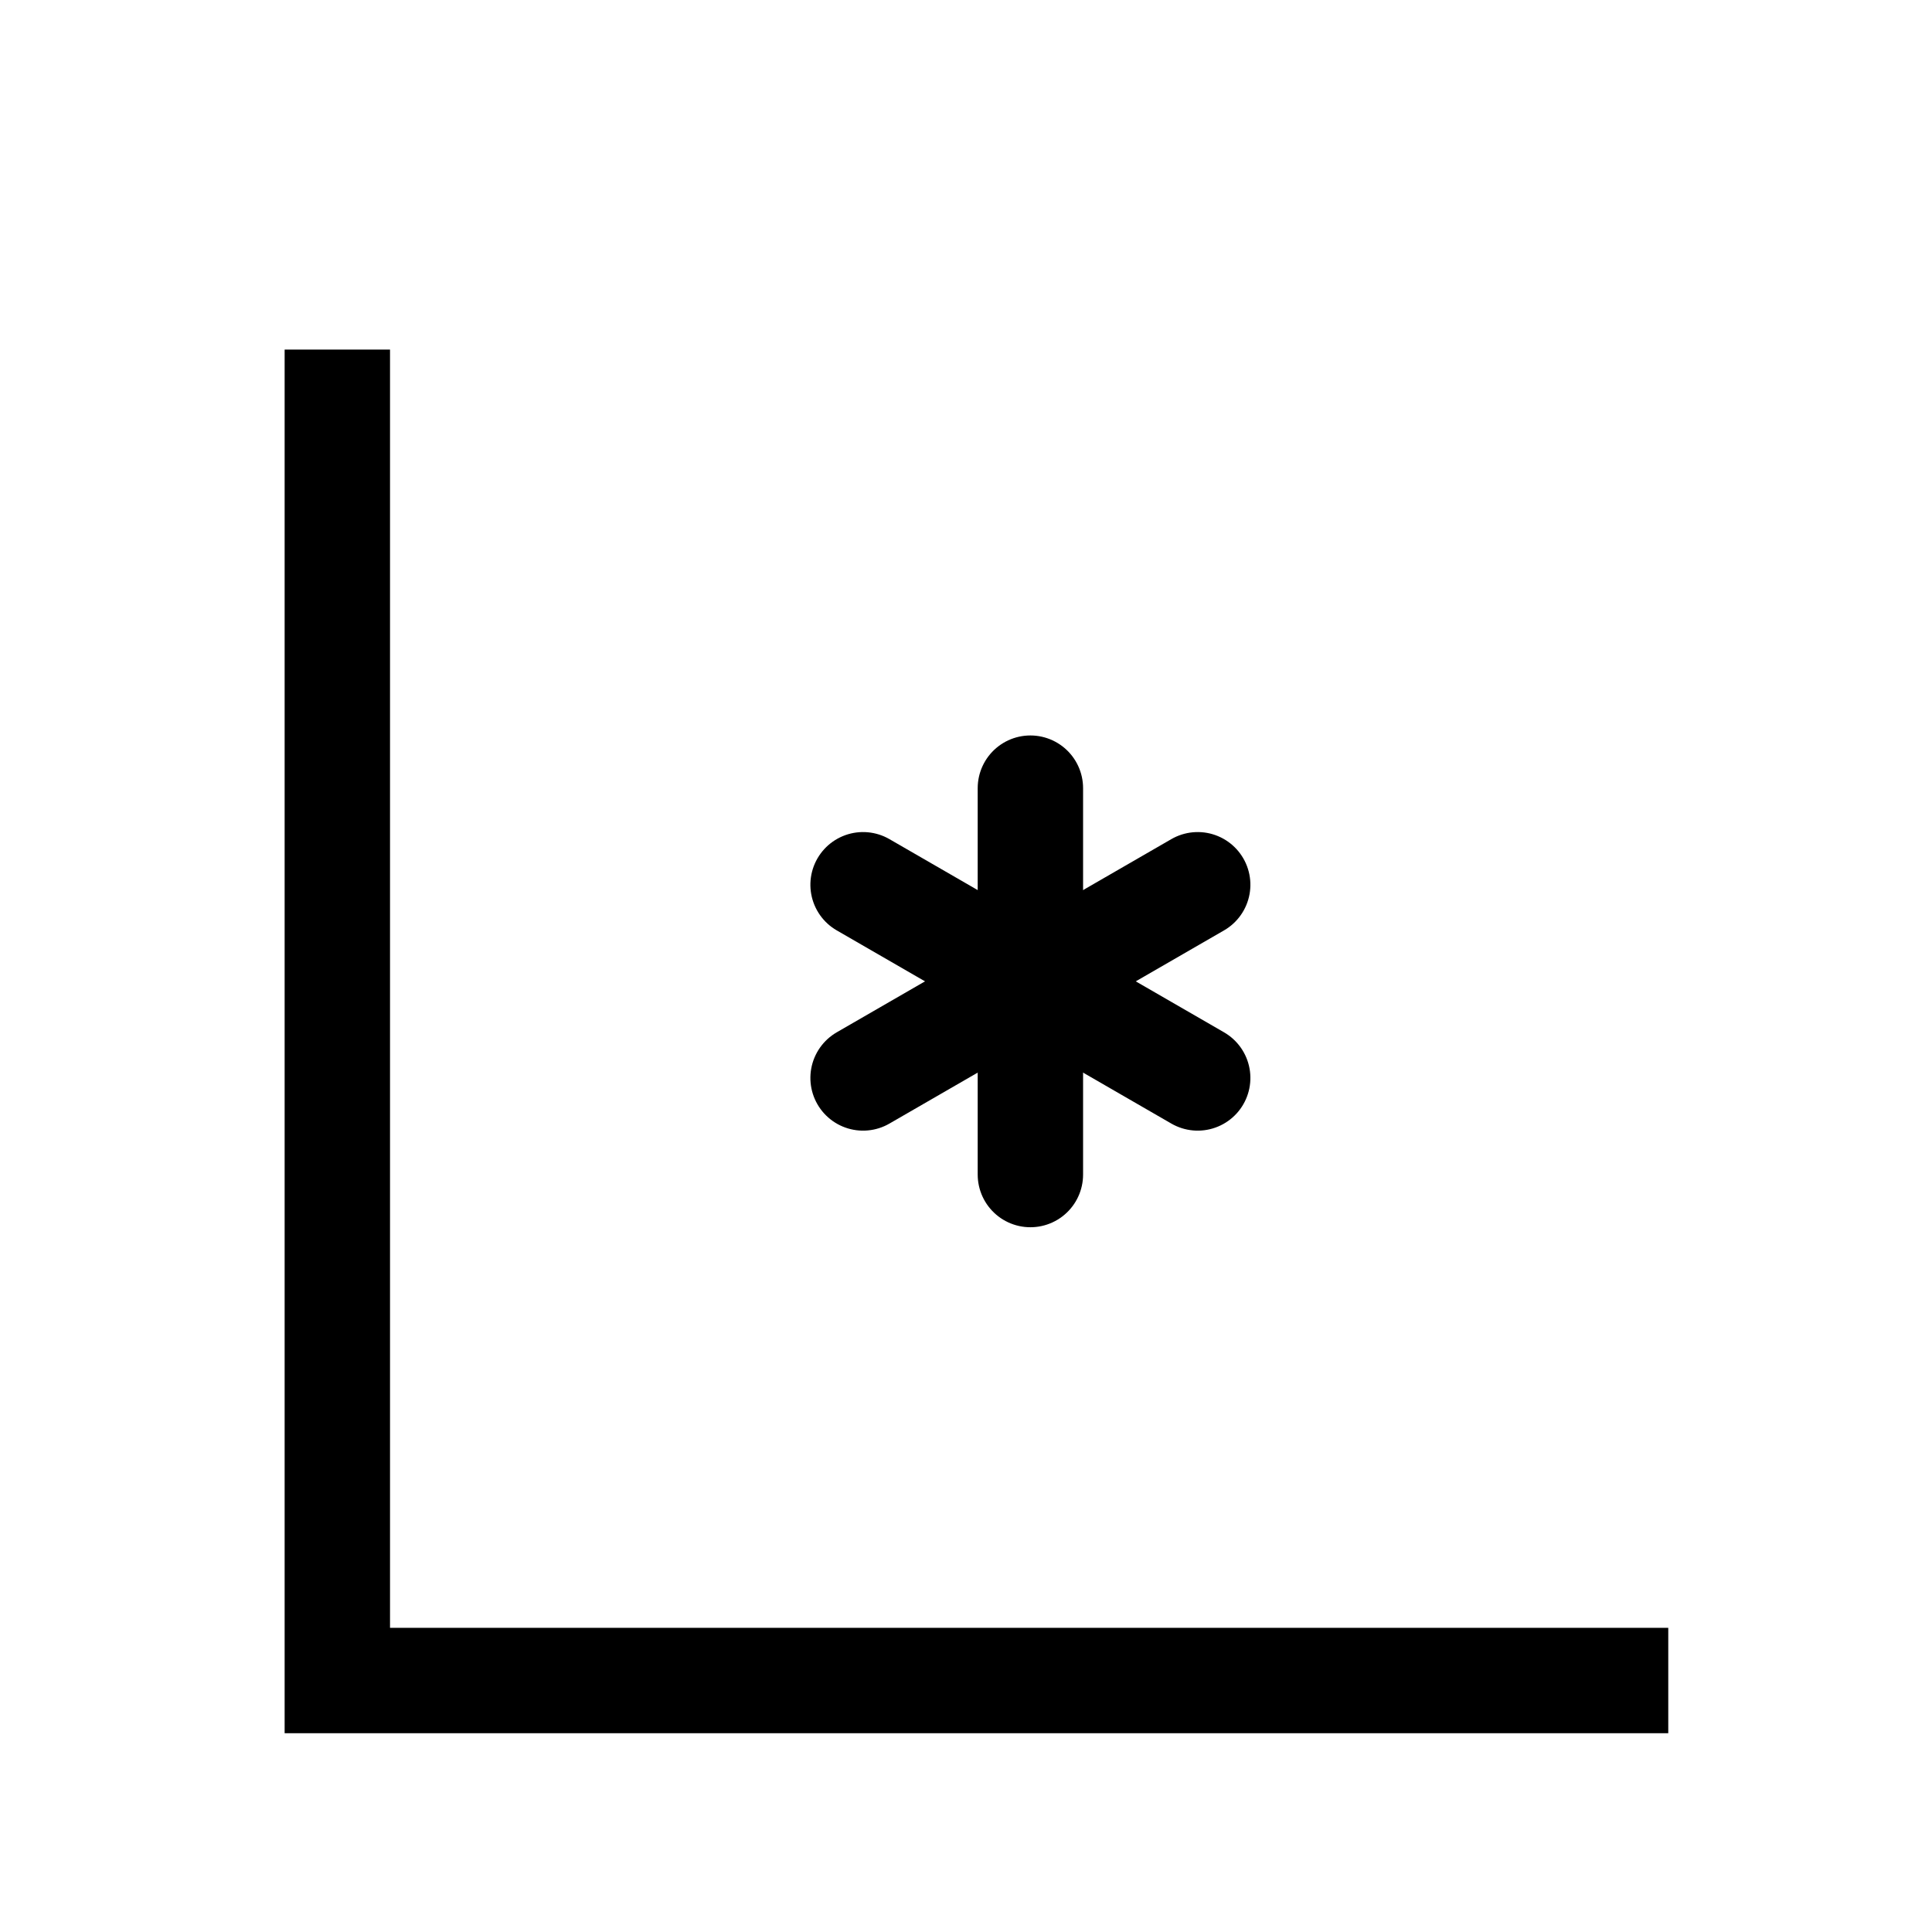
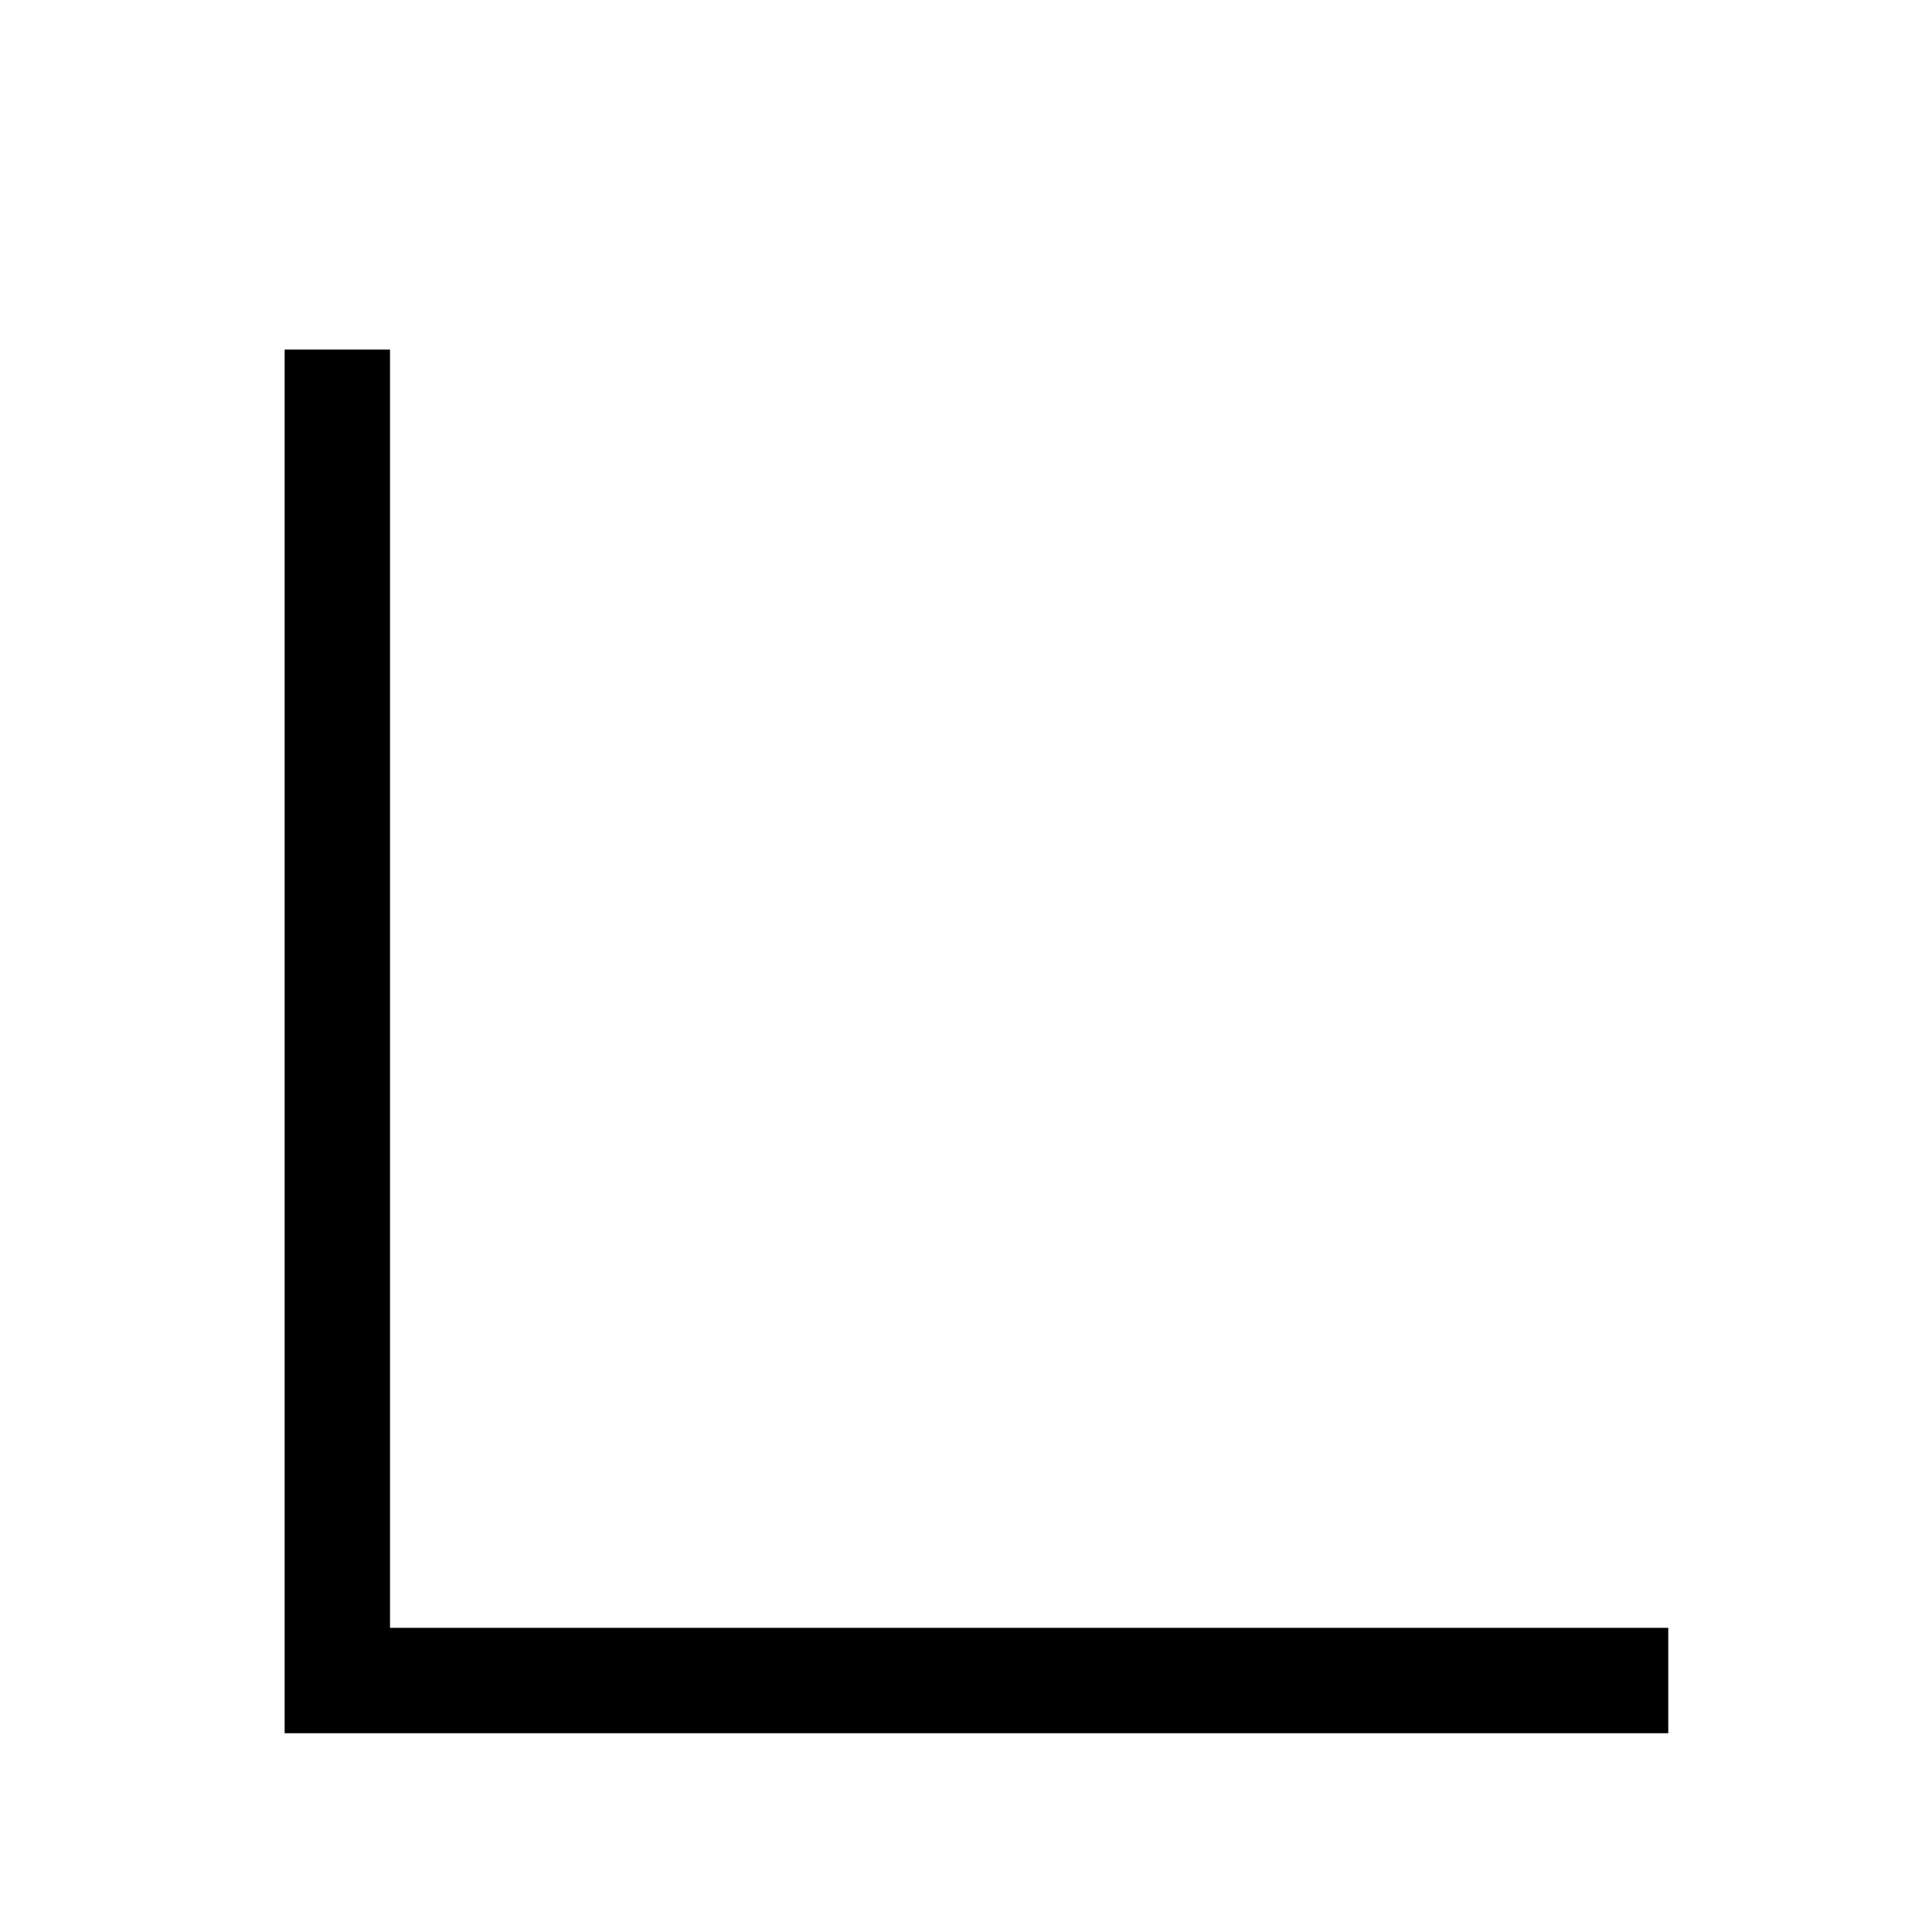
<svg xmlns="http://www.w3.org/2000/svg" xmlns:xlink="http://www.w3.org/1999/xlink" version="1.1" width="55" height="55" viewBox="-27.5 -27.5 55 55" id="svg2997">
  <title>State of the ground with snow or measurable ice cover, open representative area: Compact or wet snow (with or without ice or solid precipitation other than snow) covering less than one-half of the ground</title>
  <desc>WMO international weather symbol: State of the ground with snow or measurable ice cover, open representative area: Compact or wet snow (with or without ice or solid precipitation other than snow) covering less than one-half of the ground</desc>
  <g id="g5740">
    <path d="m 9.603,9.952 0,37.889 37.889,-1e-6" transform="translate(-27.5,-27.5)" id="path5641" style="fill:none;stroke:#000000;stroke-width:3;stroke-linecap:butt;stroke-linejoin:miter;stroke-miterlimit:4;stroke-opacity:1;stroke-dasharray:none" />
  </g>
  <g transform="translate(1.833,0.437)" id="ww_70">
    <use transform="matrix(0.5,0.866,-0.866,0.5,0,0)" id="use3801" x="0" y="0" width="744.094" height="1052.362" xlink:href="#ww70arm" />
    <g id="g6775">
-       <path d="m 0,-5.5 v 11" id="ww70arm" style="stroke:#000000;stroke-width:3;stroke-linecap:round" />
      <use transform="matrix(-0.5,0.866,-0.866,-0.5,0,0)" id="use3803" x="0" y="0" width="744.094" height="1052.362" xlink:href="#ww70arm" />
    </g>
  </g>
</svg>